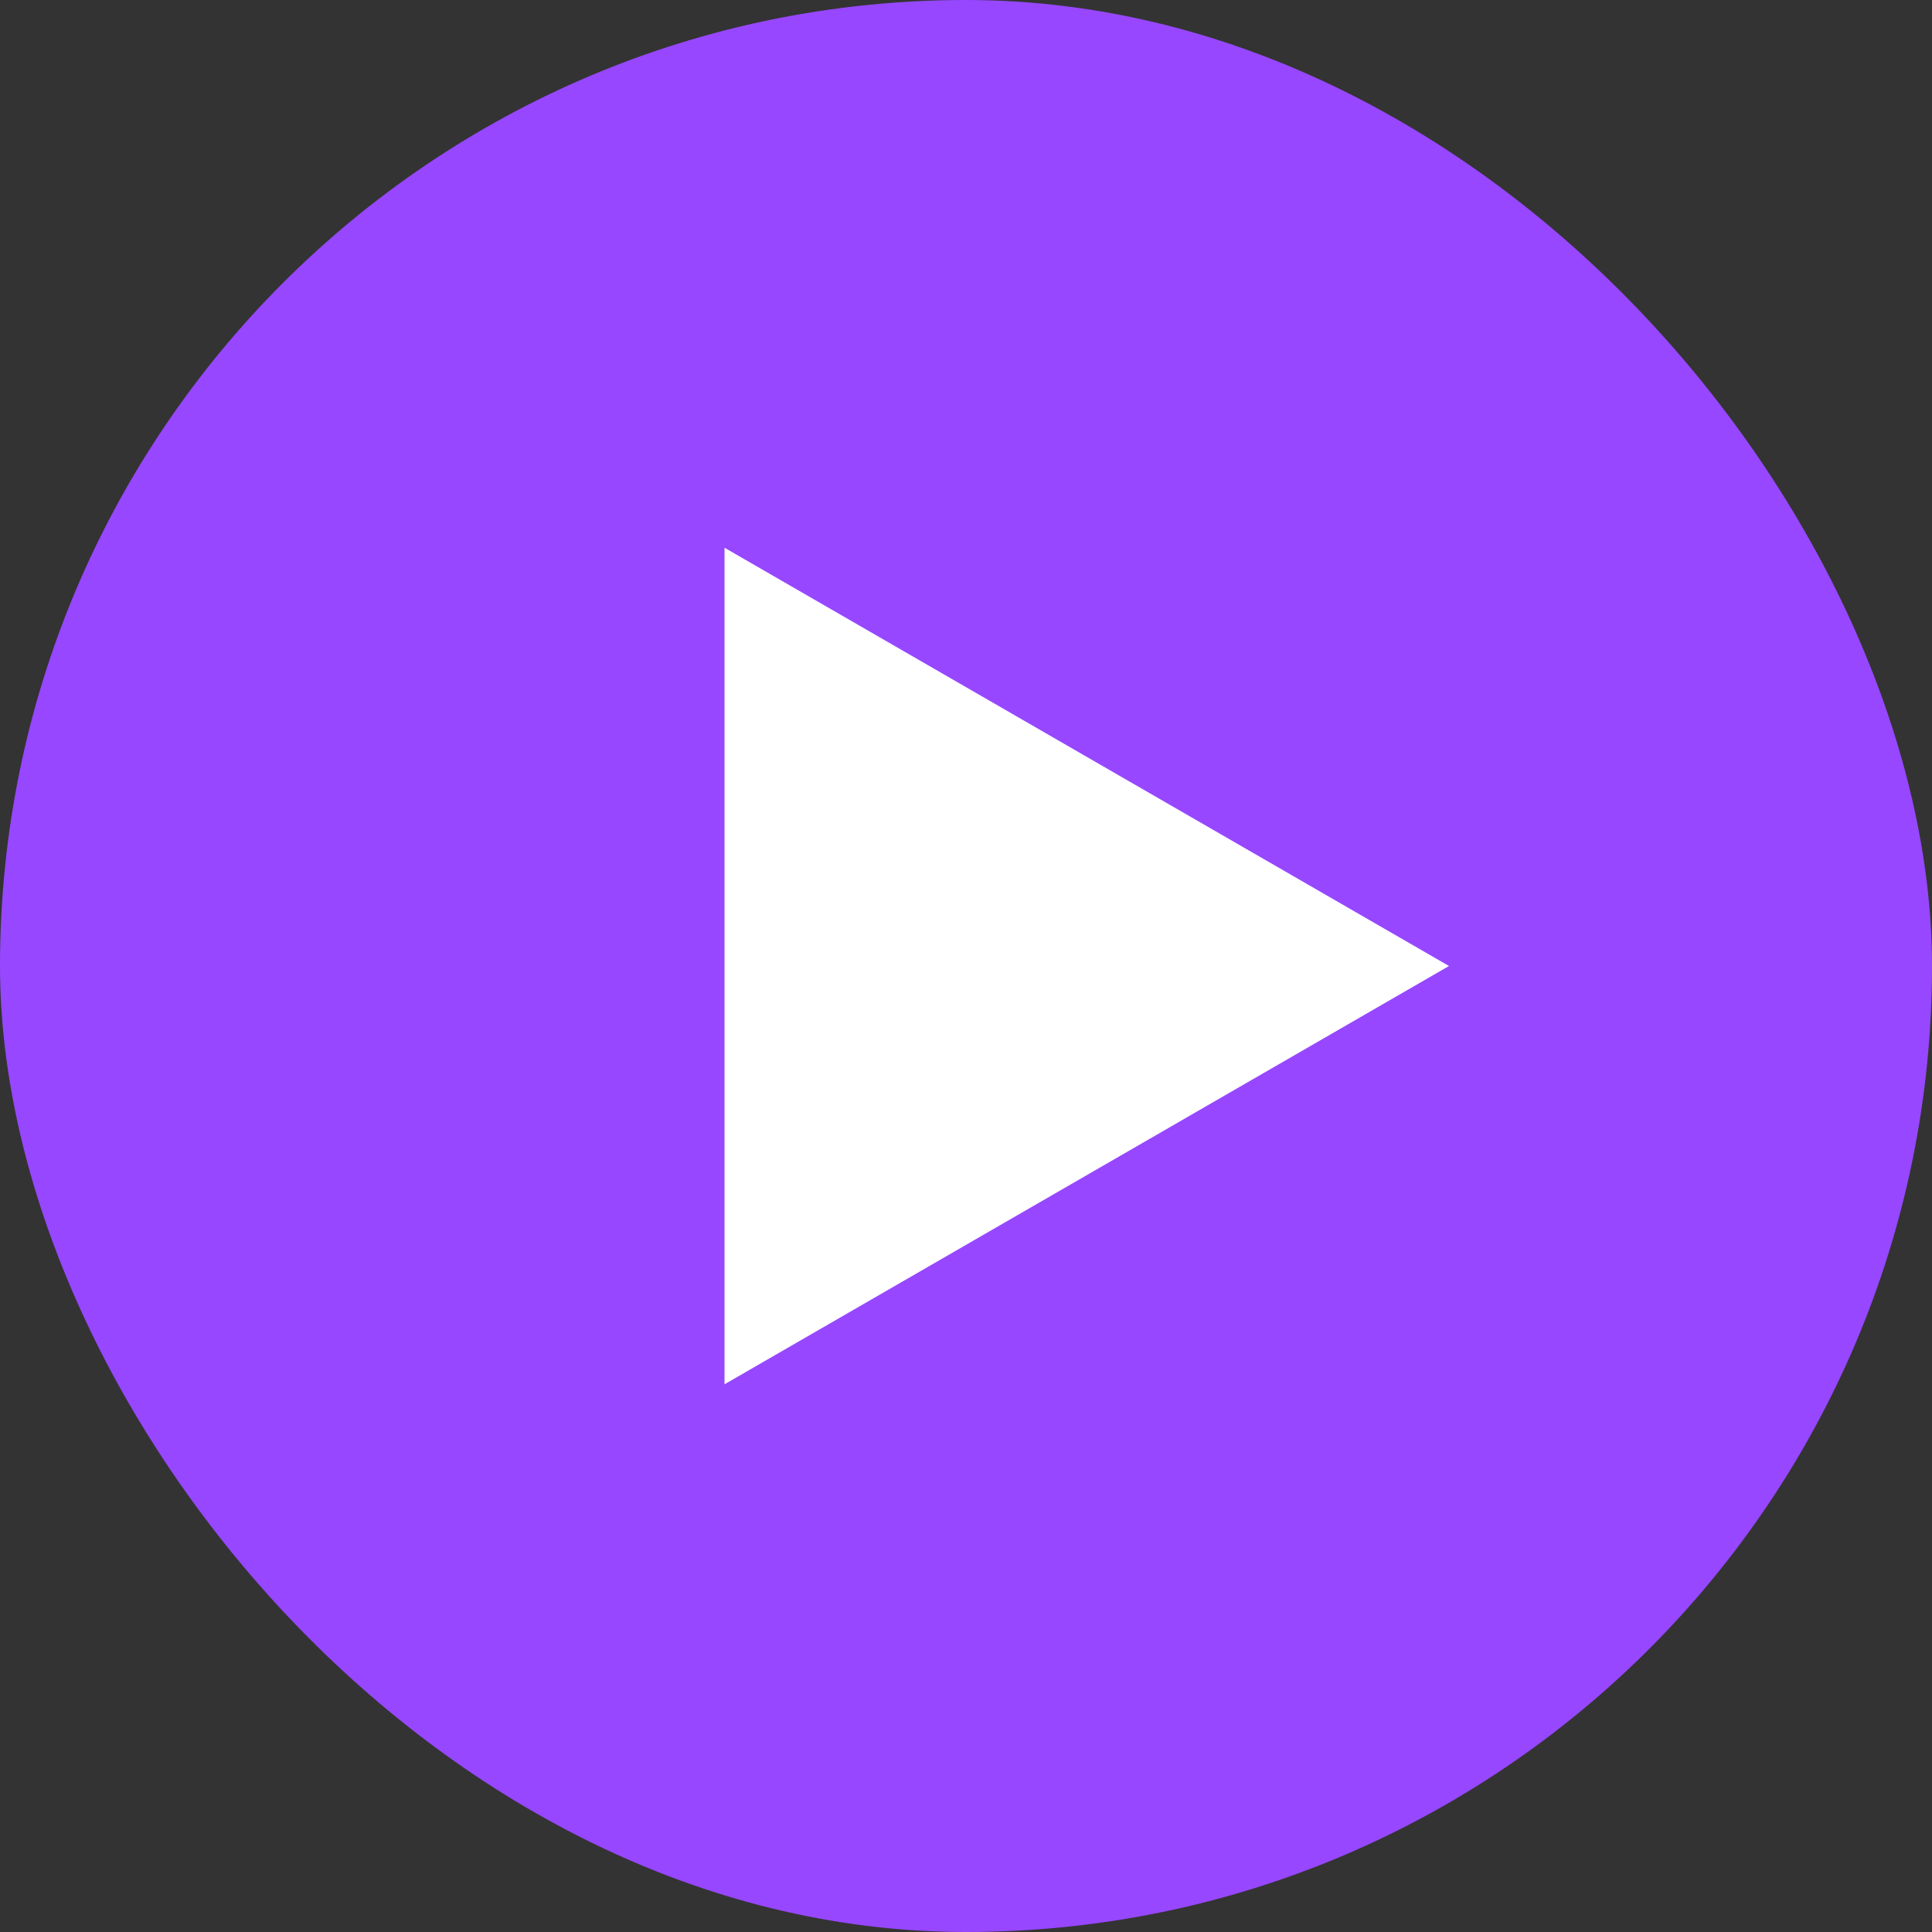
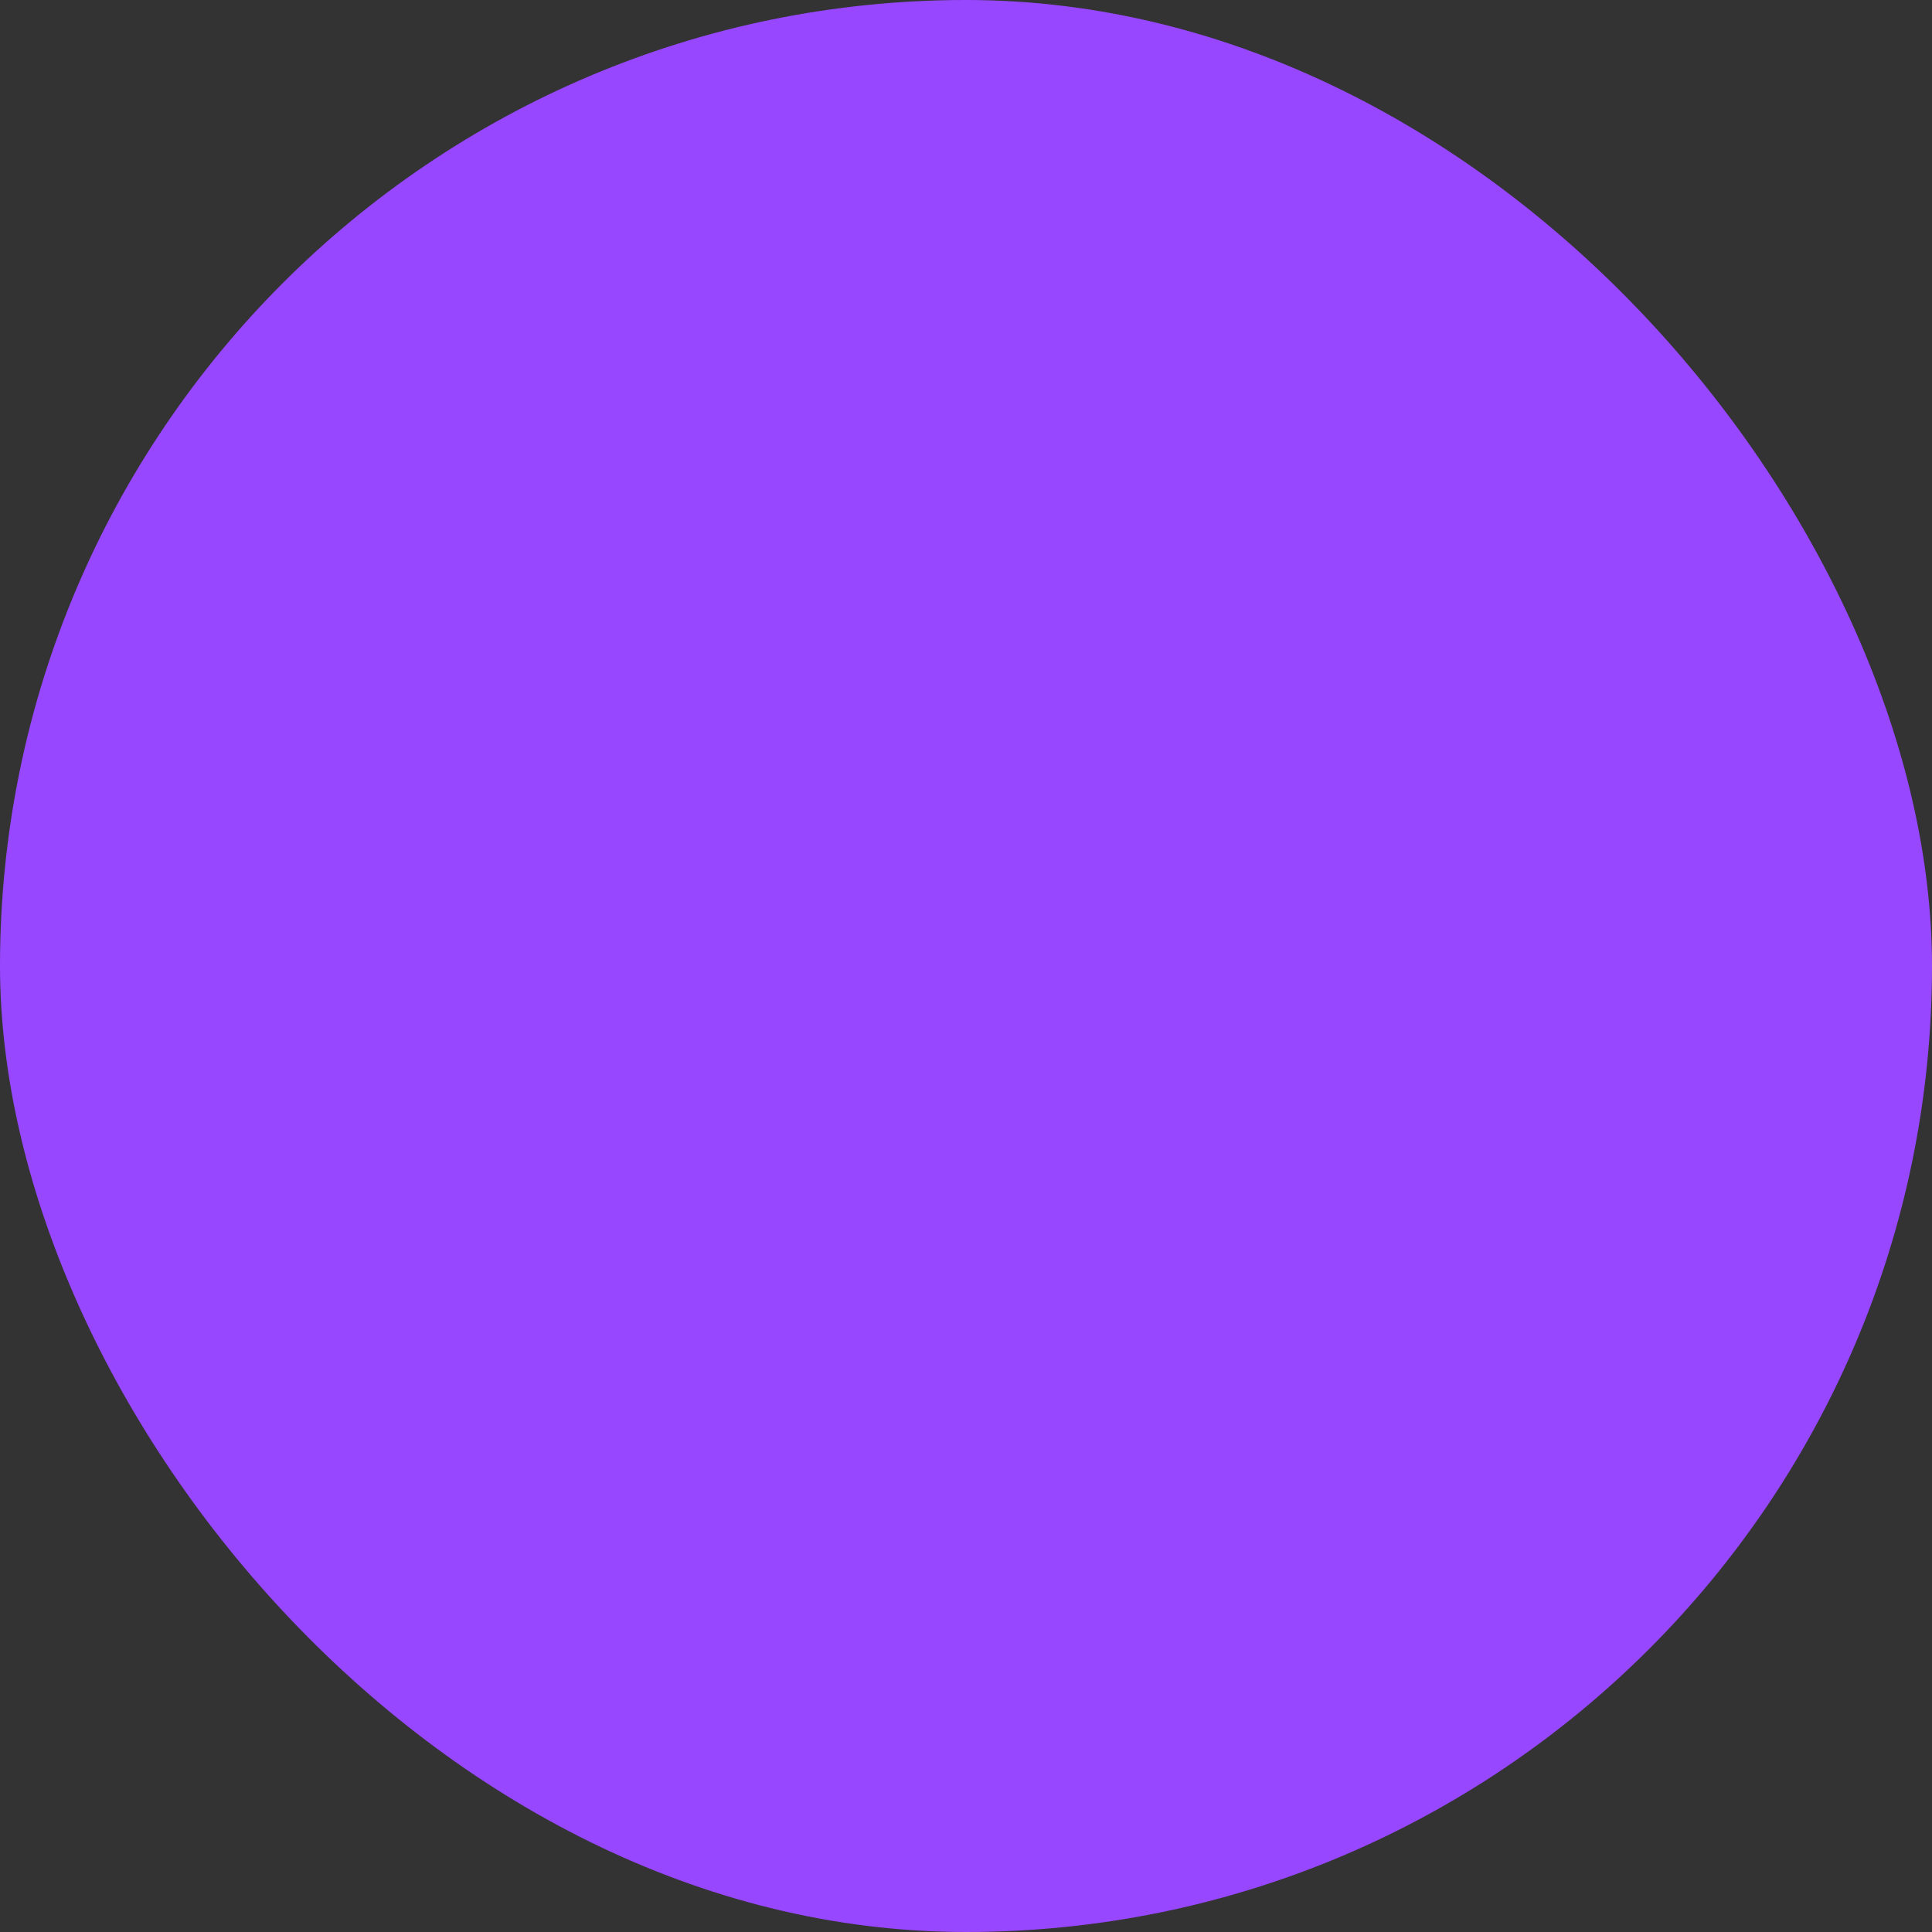
<svg xmlns="http://www.w3.org/2000/svg" width="80" height="80" viewBox="0 0 80 80" fill="none">
  <rect x="0" y="0" width="80" height="80" fill="#333333" stroke="none" />
  <g id="video/player-icon">
    <rect width="80" height="80" rx="40" fill="#9747FF" />
-     <path id="Polygon 2" d="M60 40L30 57.321L30 22.68L60 40Z" fill="white" />
  </g>
</svg>